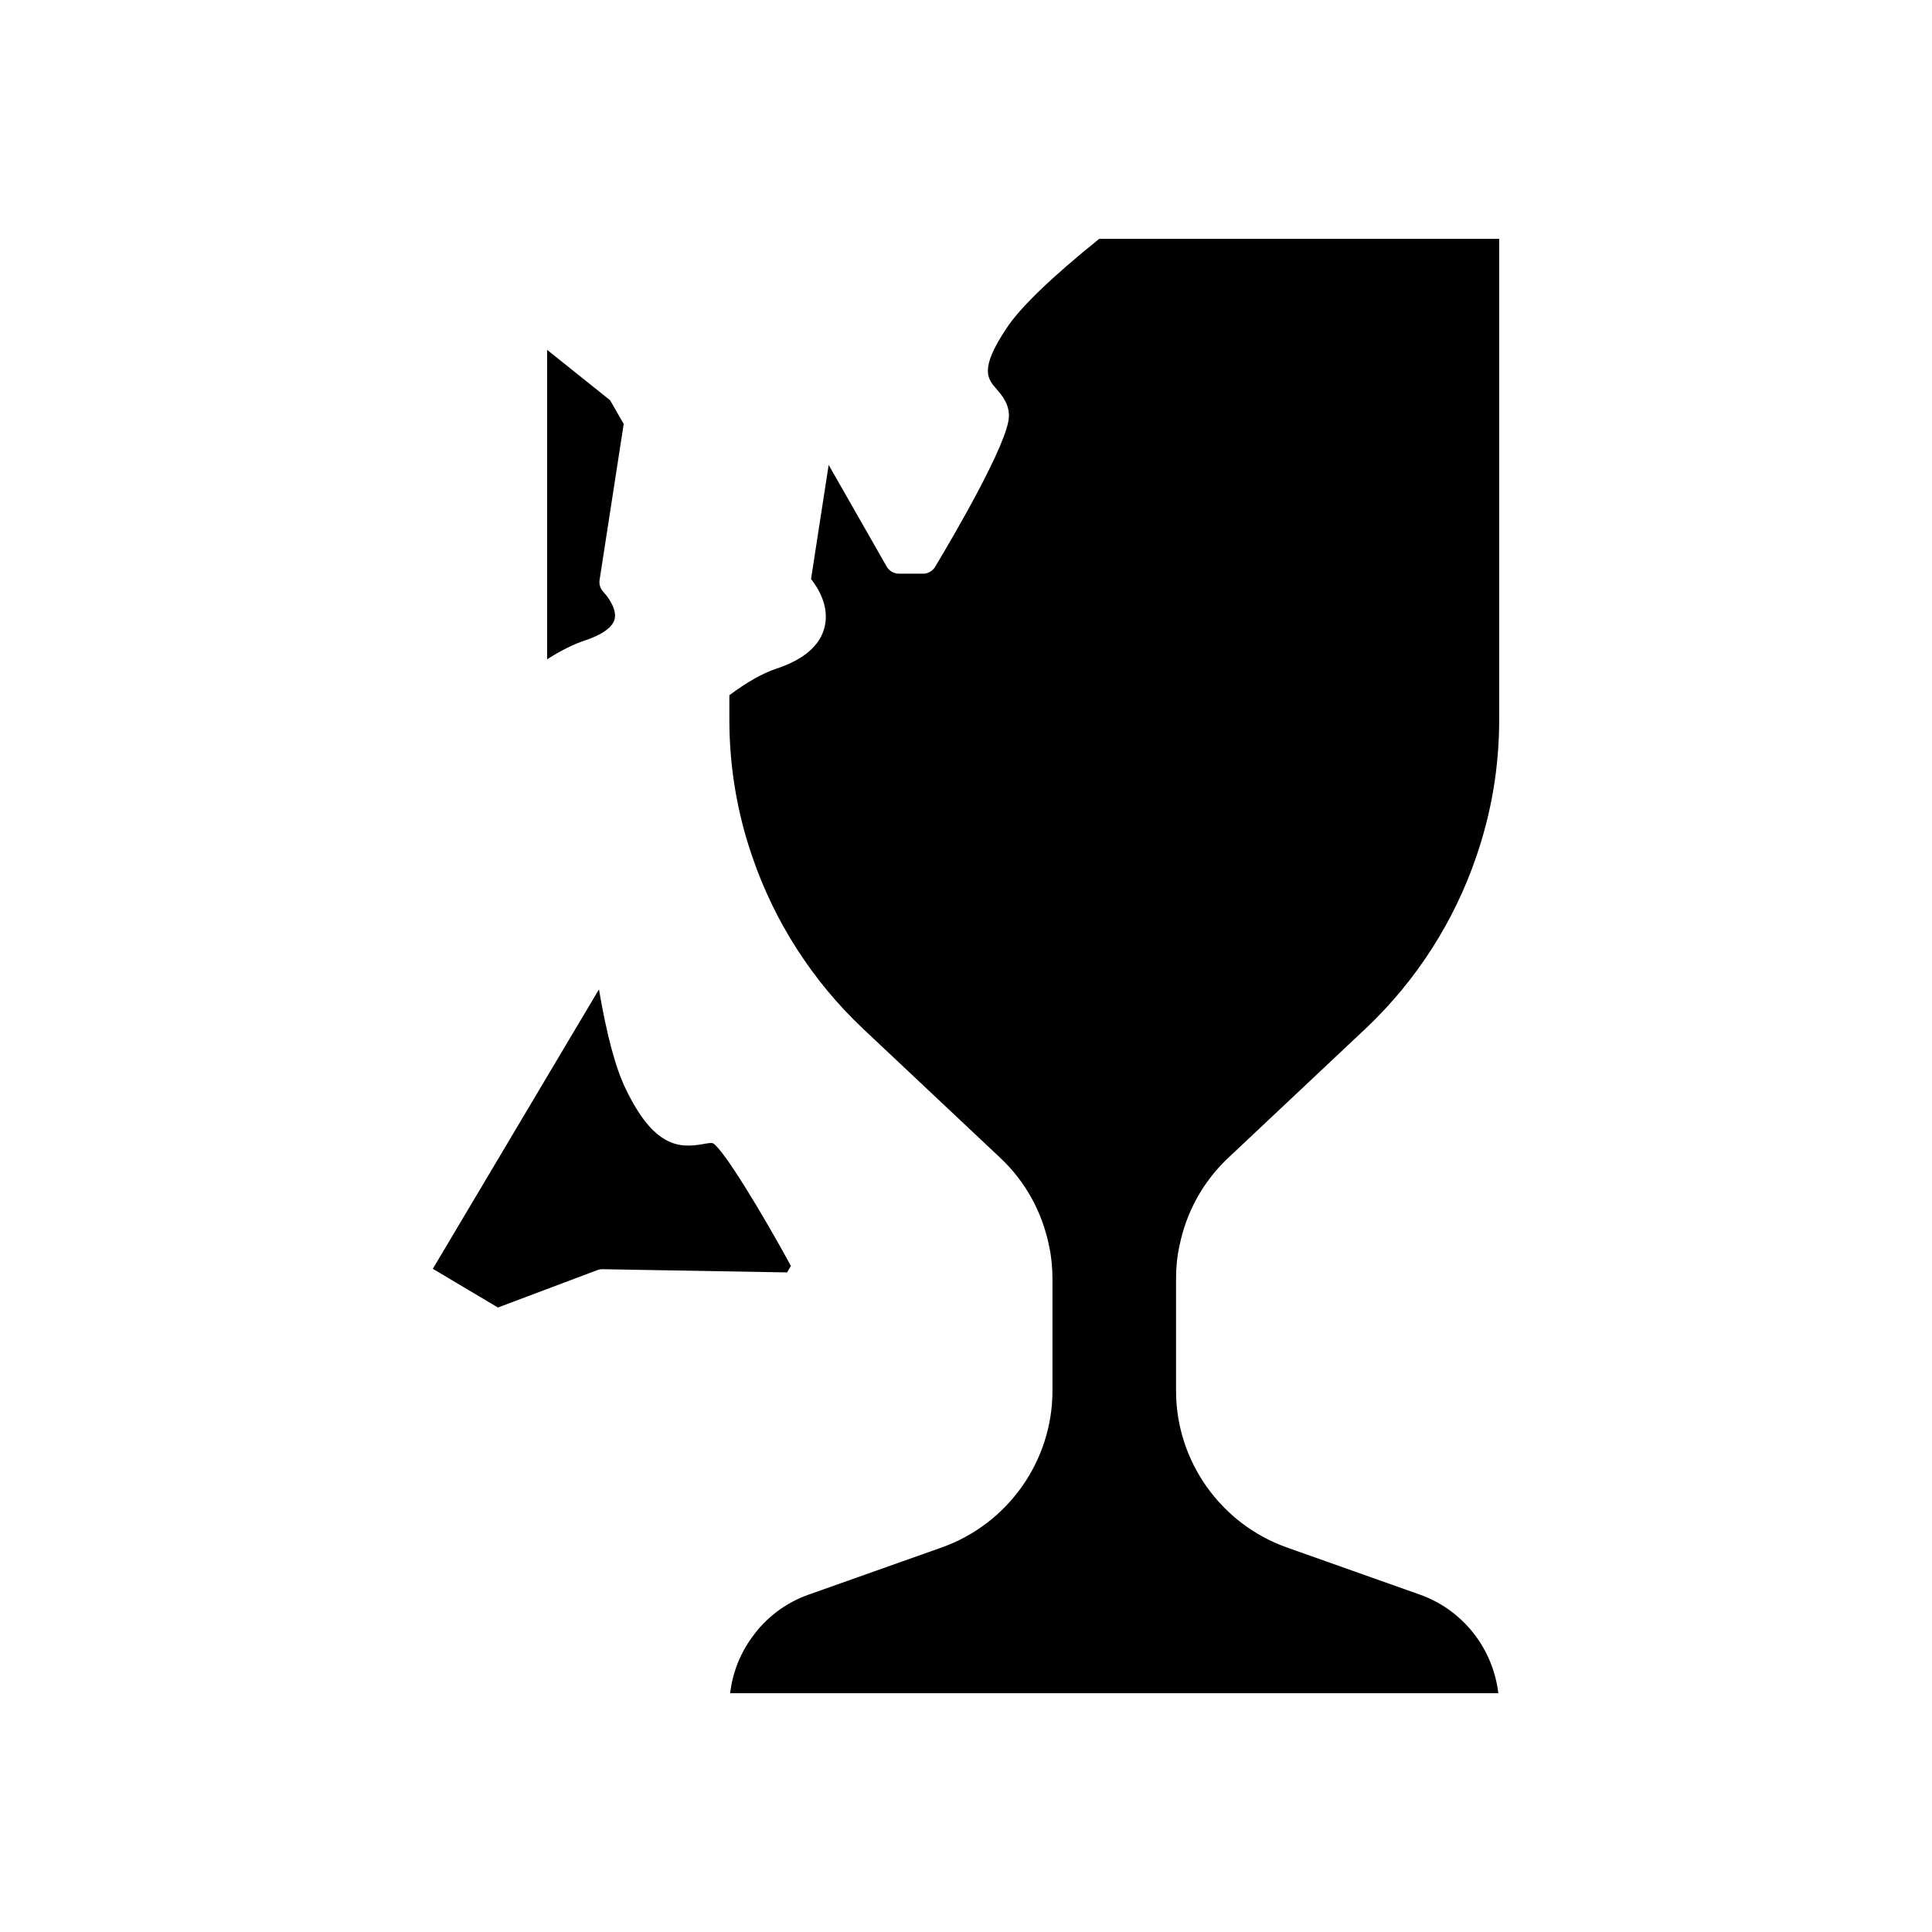
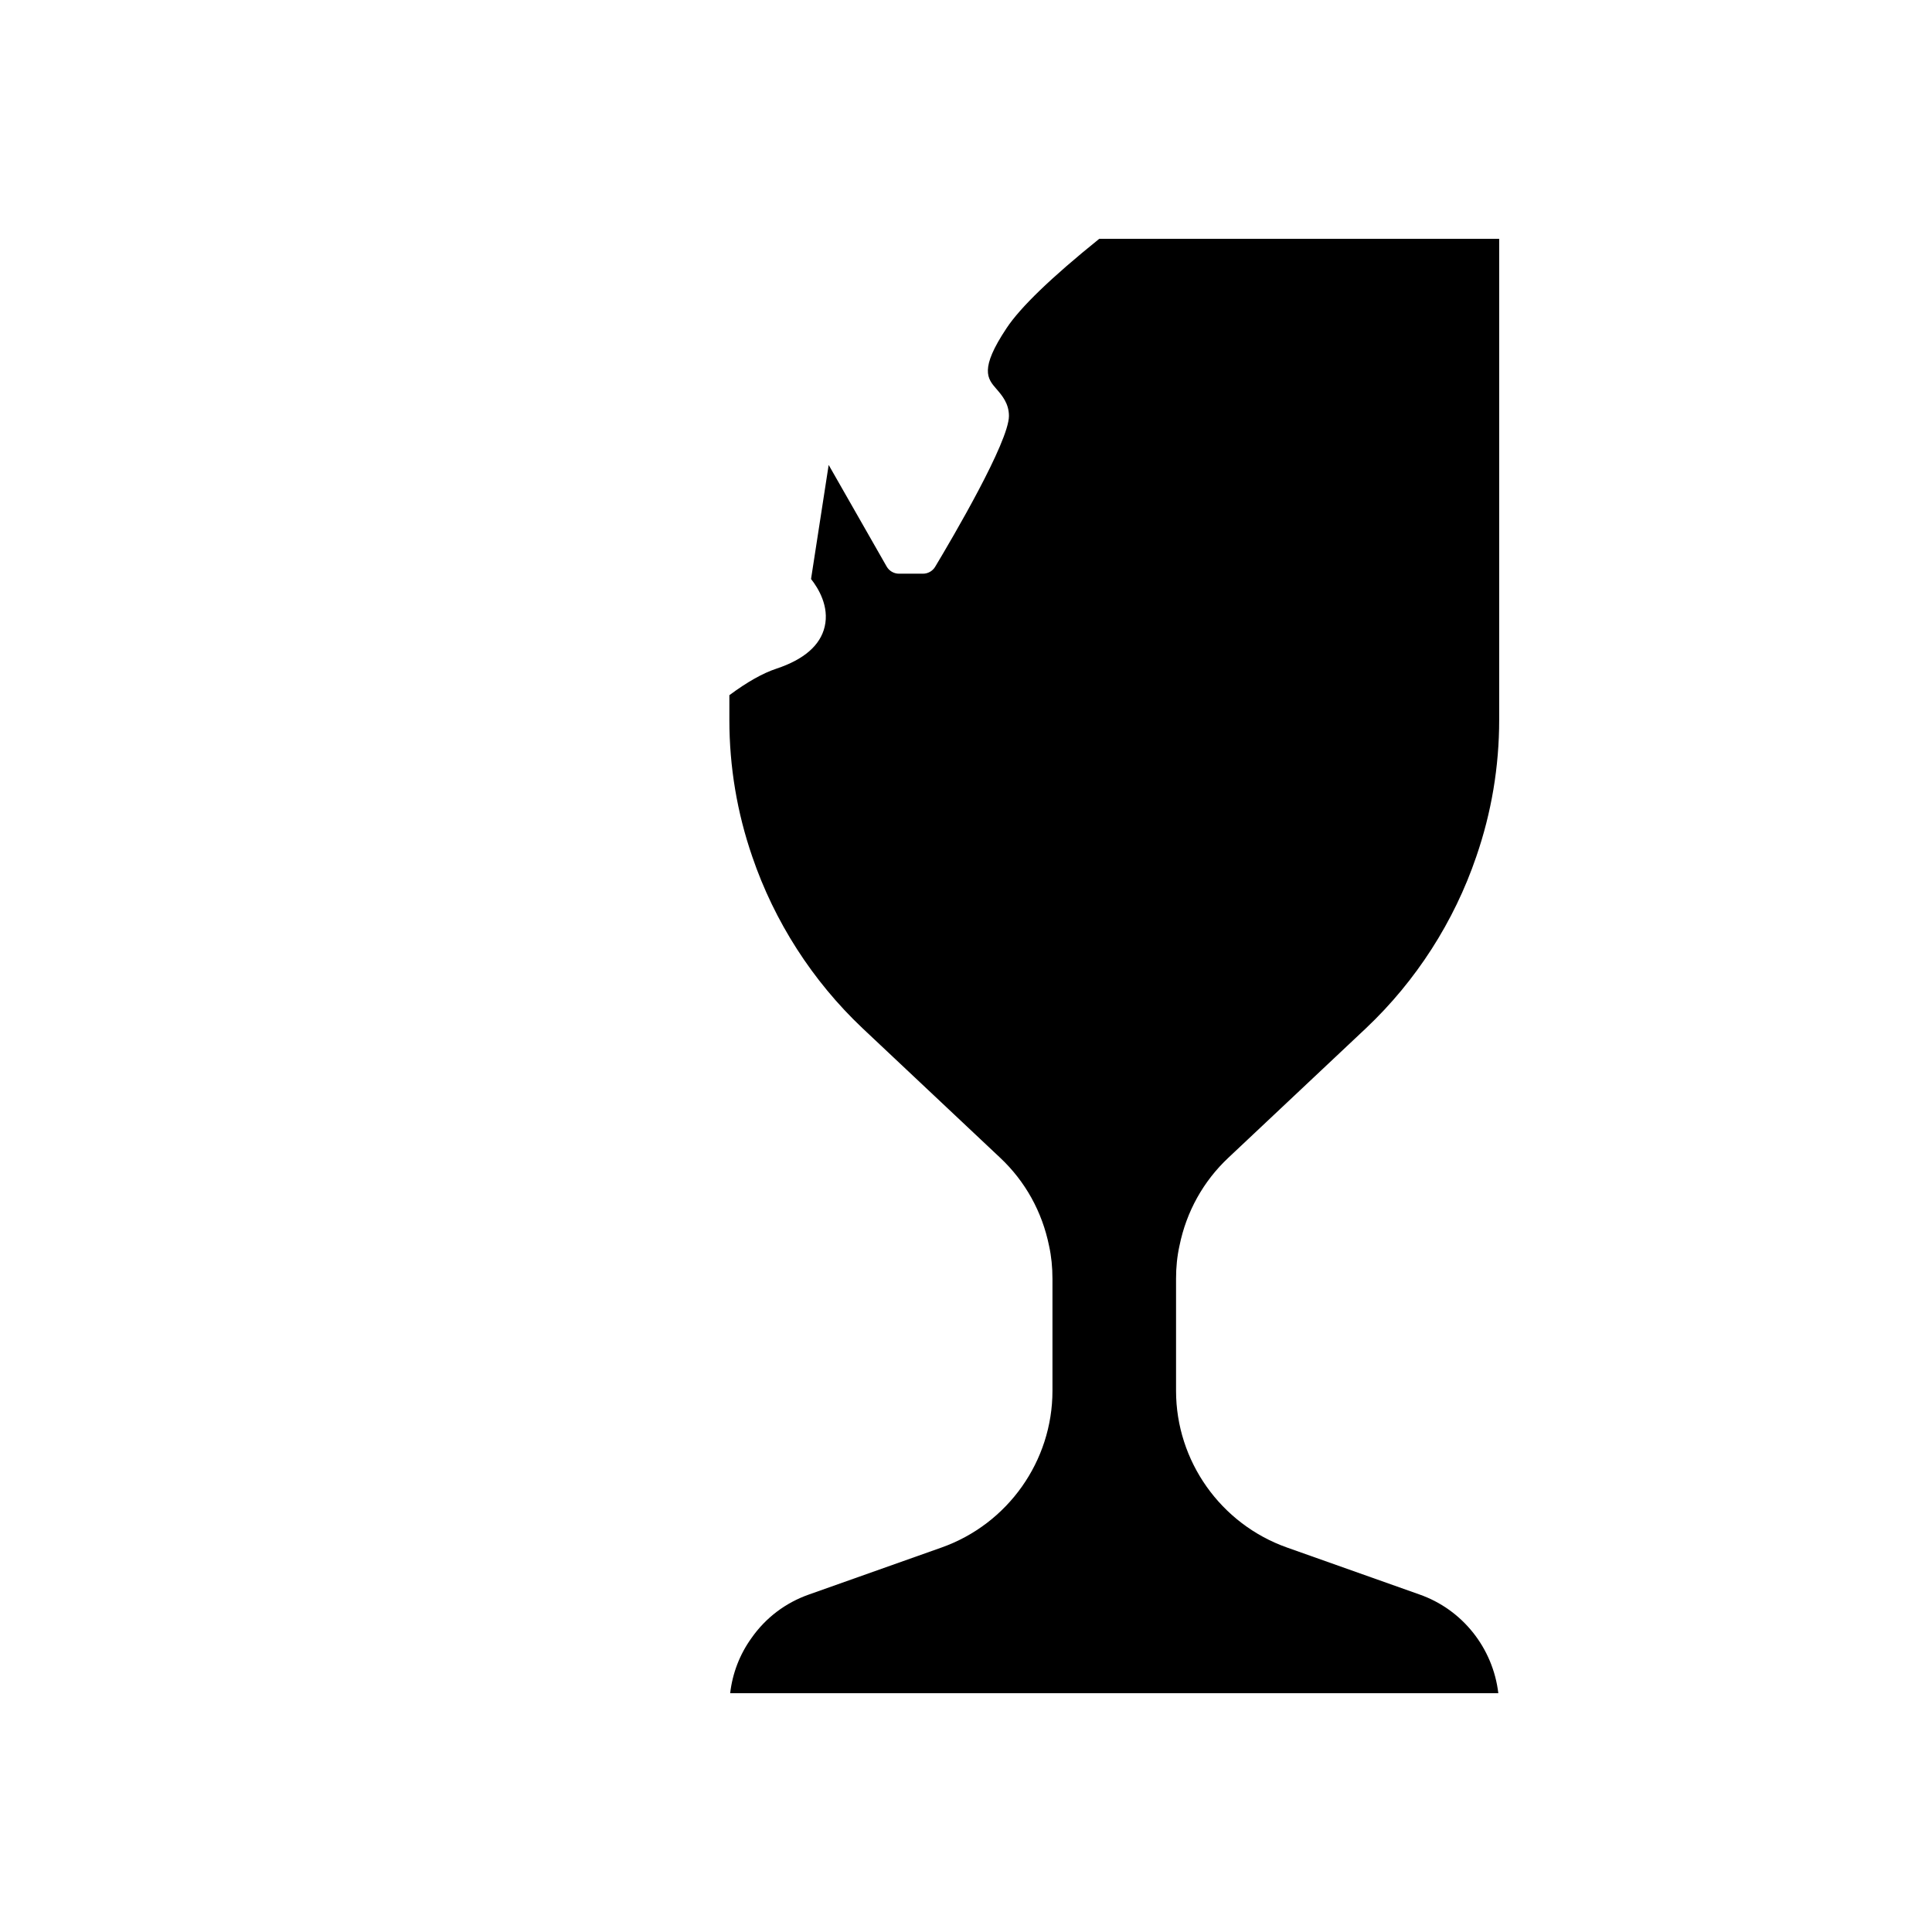
<svg xmlns="http://www.w3.org/2000/svg" fill="#000000" width="800px" height="800px" version="1.1" viewBox="144 144 512 512">
  <g>
-     <path d="m353.6 479.48c-7.938-14.562-17.75-30.621-20.566-32.449-0.398-0.242-1.285-0.102-2.688 0.156-6.297 1.133-13.078 0.934-20.574-14.723-2.641-5.453-4.961-14.102-7.043-26.27l-44.027 74.055 17.254 10.258 26.324-9.91c0.445-0.168 0.879-0.242 1.398-0.242l48.898 0.848z" />
-     <path d="m306.89 308.05c0.652-2.699-1.969-6.129-2.941-7.121-0.832-0.852-1.234-2.059-1.051-3.238l6.391-41.344-3.609-6.277-16.688-13.344v81.996c3.625-2.32 7.016-4.004 10.121-5.027 4.496-1.496 7.262-3.5 7.777-5.644z" />
    <path d="m456.58 474.11c1.824-8.992 6.309-17.07 12.957-23.305l36.504-34.352c13.227-12.5 23.32-28.215 29.184-45.43 4.031-11.66 6.074-23.852 6.074-36.242v-127.48h-106c-12.645 10.188-20.898 18.141-24.543 23.656-7.25 10.875-5.055 13.398-2.731 16.074 1.492 1.723 3.356 3.863 3.356 7.195 0 6.856-14.965 32.328-19.551 39.973-0.68 1.141-1.91 1.836-3.238 1.836h-6.34c-1.359 0-2.609-0.727-3.281-1.906l-15.363-26.918-4.672 30.23c1.891 2.394 4.891 7.238 3.613 12.648-1.168 4.934-5.457 8.668-12.758 11.102-3.613 1.188-7.809 3.551-12.5 7.039v6.555c0 12.391 2.043 24.578 6.066 36.223 5.871 17.234 15.965 32.945 29.195 45.457l36.5 34.348c6.641 6.231 11.129 14.309 12.965 23.359 0.602 2.738 0.898 5.617 0.898 8.742v29.664c0 18.609-11.812 35.297-29.391 41.527l-35.051 12.422c-6.266 2.184-11.562 6.188-15.34 11.598-3.102 4.32-5.016 9.301-5.629 14.59h203.57c-1.418-11.938-9.477-22.188-20.945-26.184l-35.07-12.43c-17.578-6.231-29.391-22.918-29.391-41.527v-29.664c-0.004-3.125 0.297-6 0.91-8.797z" />
  </g>
</svg>